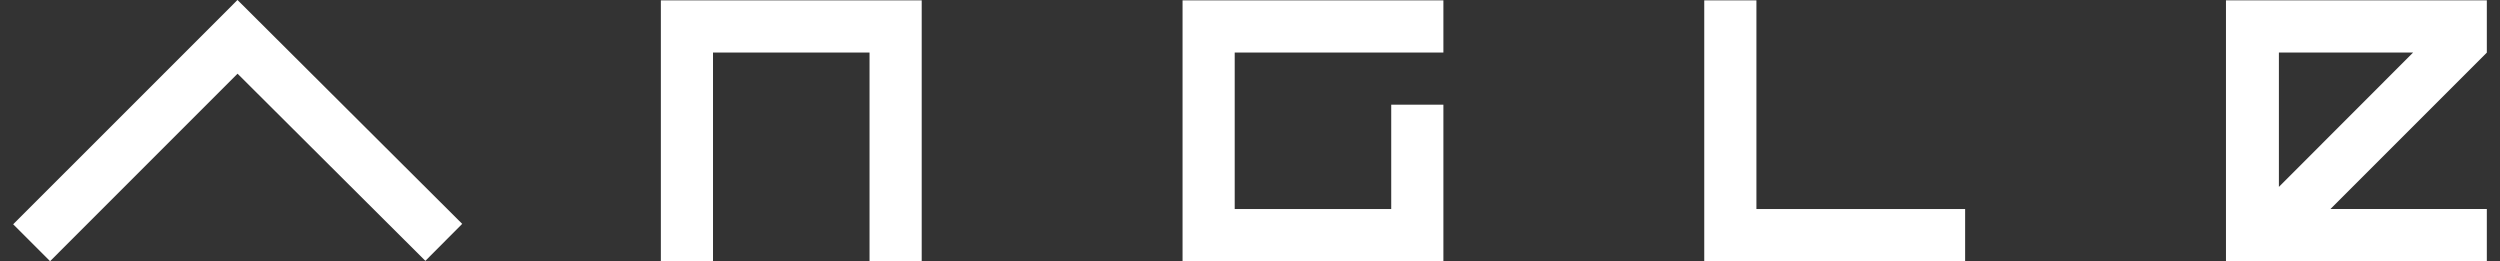
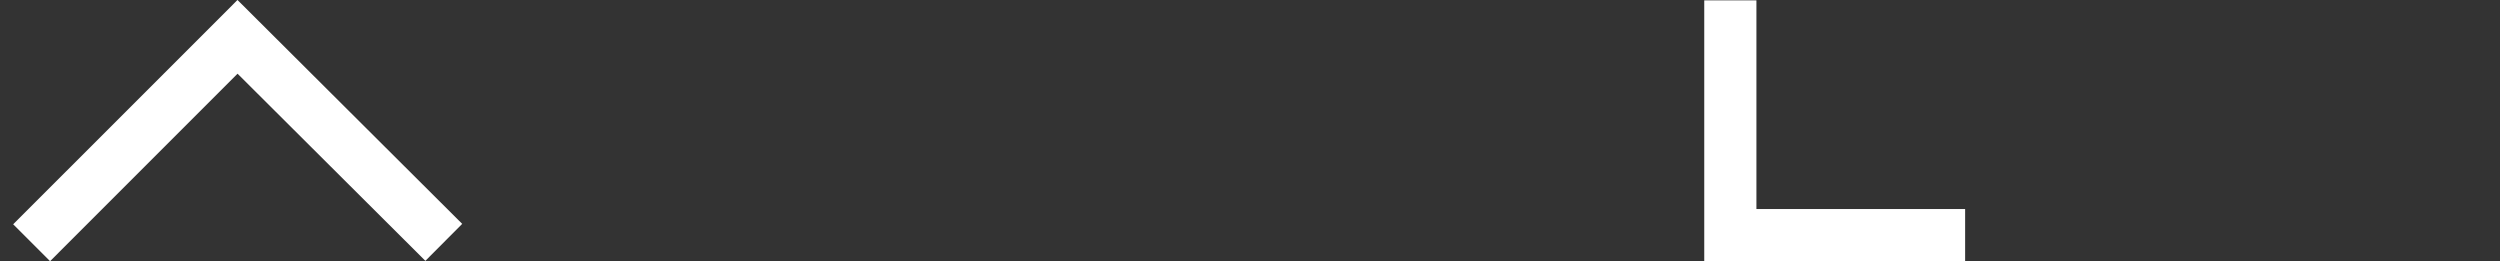
<svg xmlns="http://www.w3.org/2000/svg" width="134" height="14" viewBox="0 0 134 14" fill="none">
  <rect x="0" y="0" width="134" height="14" fill="#333333" stroke="none" />
-   <path d="M35.422 14.001H38.217V2.816H46.607V14.001H49.403V0.019H35.422V14.001Z" fill="white" />
-   <path d="M63.385 14.001H77.366V5.611H74.57V11.204H66.18V2.816H77.366V0.019H63.385V14.001Z" fill="white" />
  <path d="M94.144 0.019H91.348V14.001H105.331V11.204H94.144V0.019Z" fill="white" />
-   <path d="M133.294 0.019H119.312V14.001H133.294V11.204H124.91L133.294 2.82V0.019ZM122.149 10.017V2.816H129.342L122.149 10.017Z" fill="white" />
  <path d="M12.729 0L12.728 -0.002L12.469 0.26L0.706 12.022L2.684 14L12.733 3.95L22.8 13.981L24.774 11.999L12.747 0.016L12.729 0Z" fill="white" />
</svg>